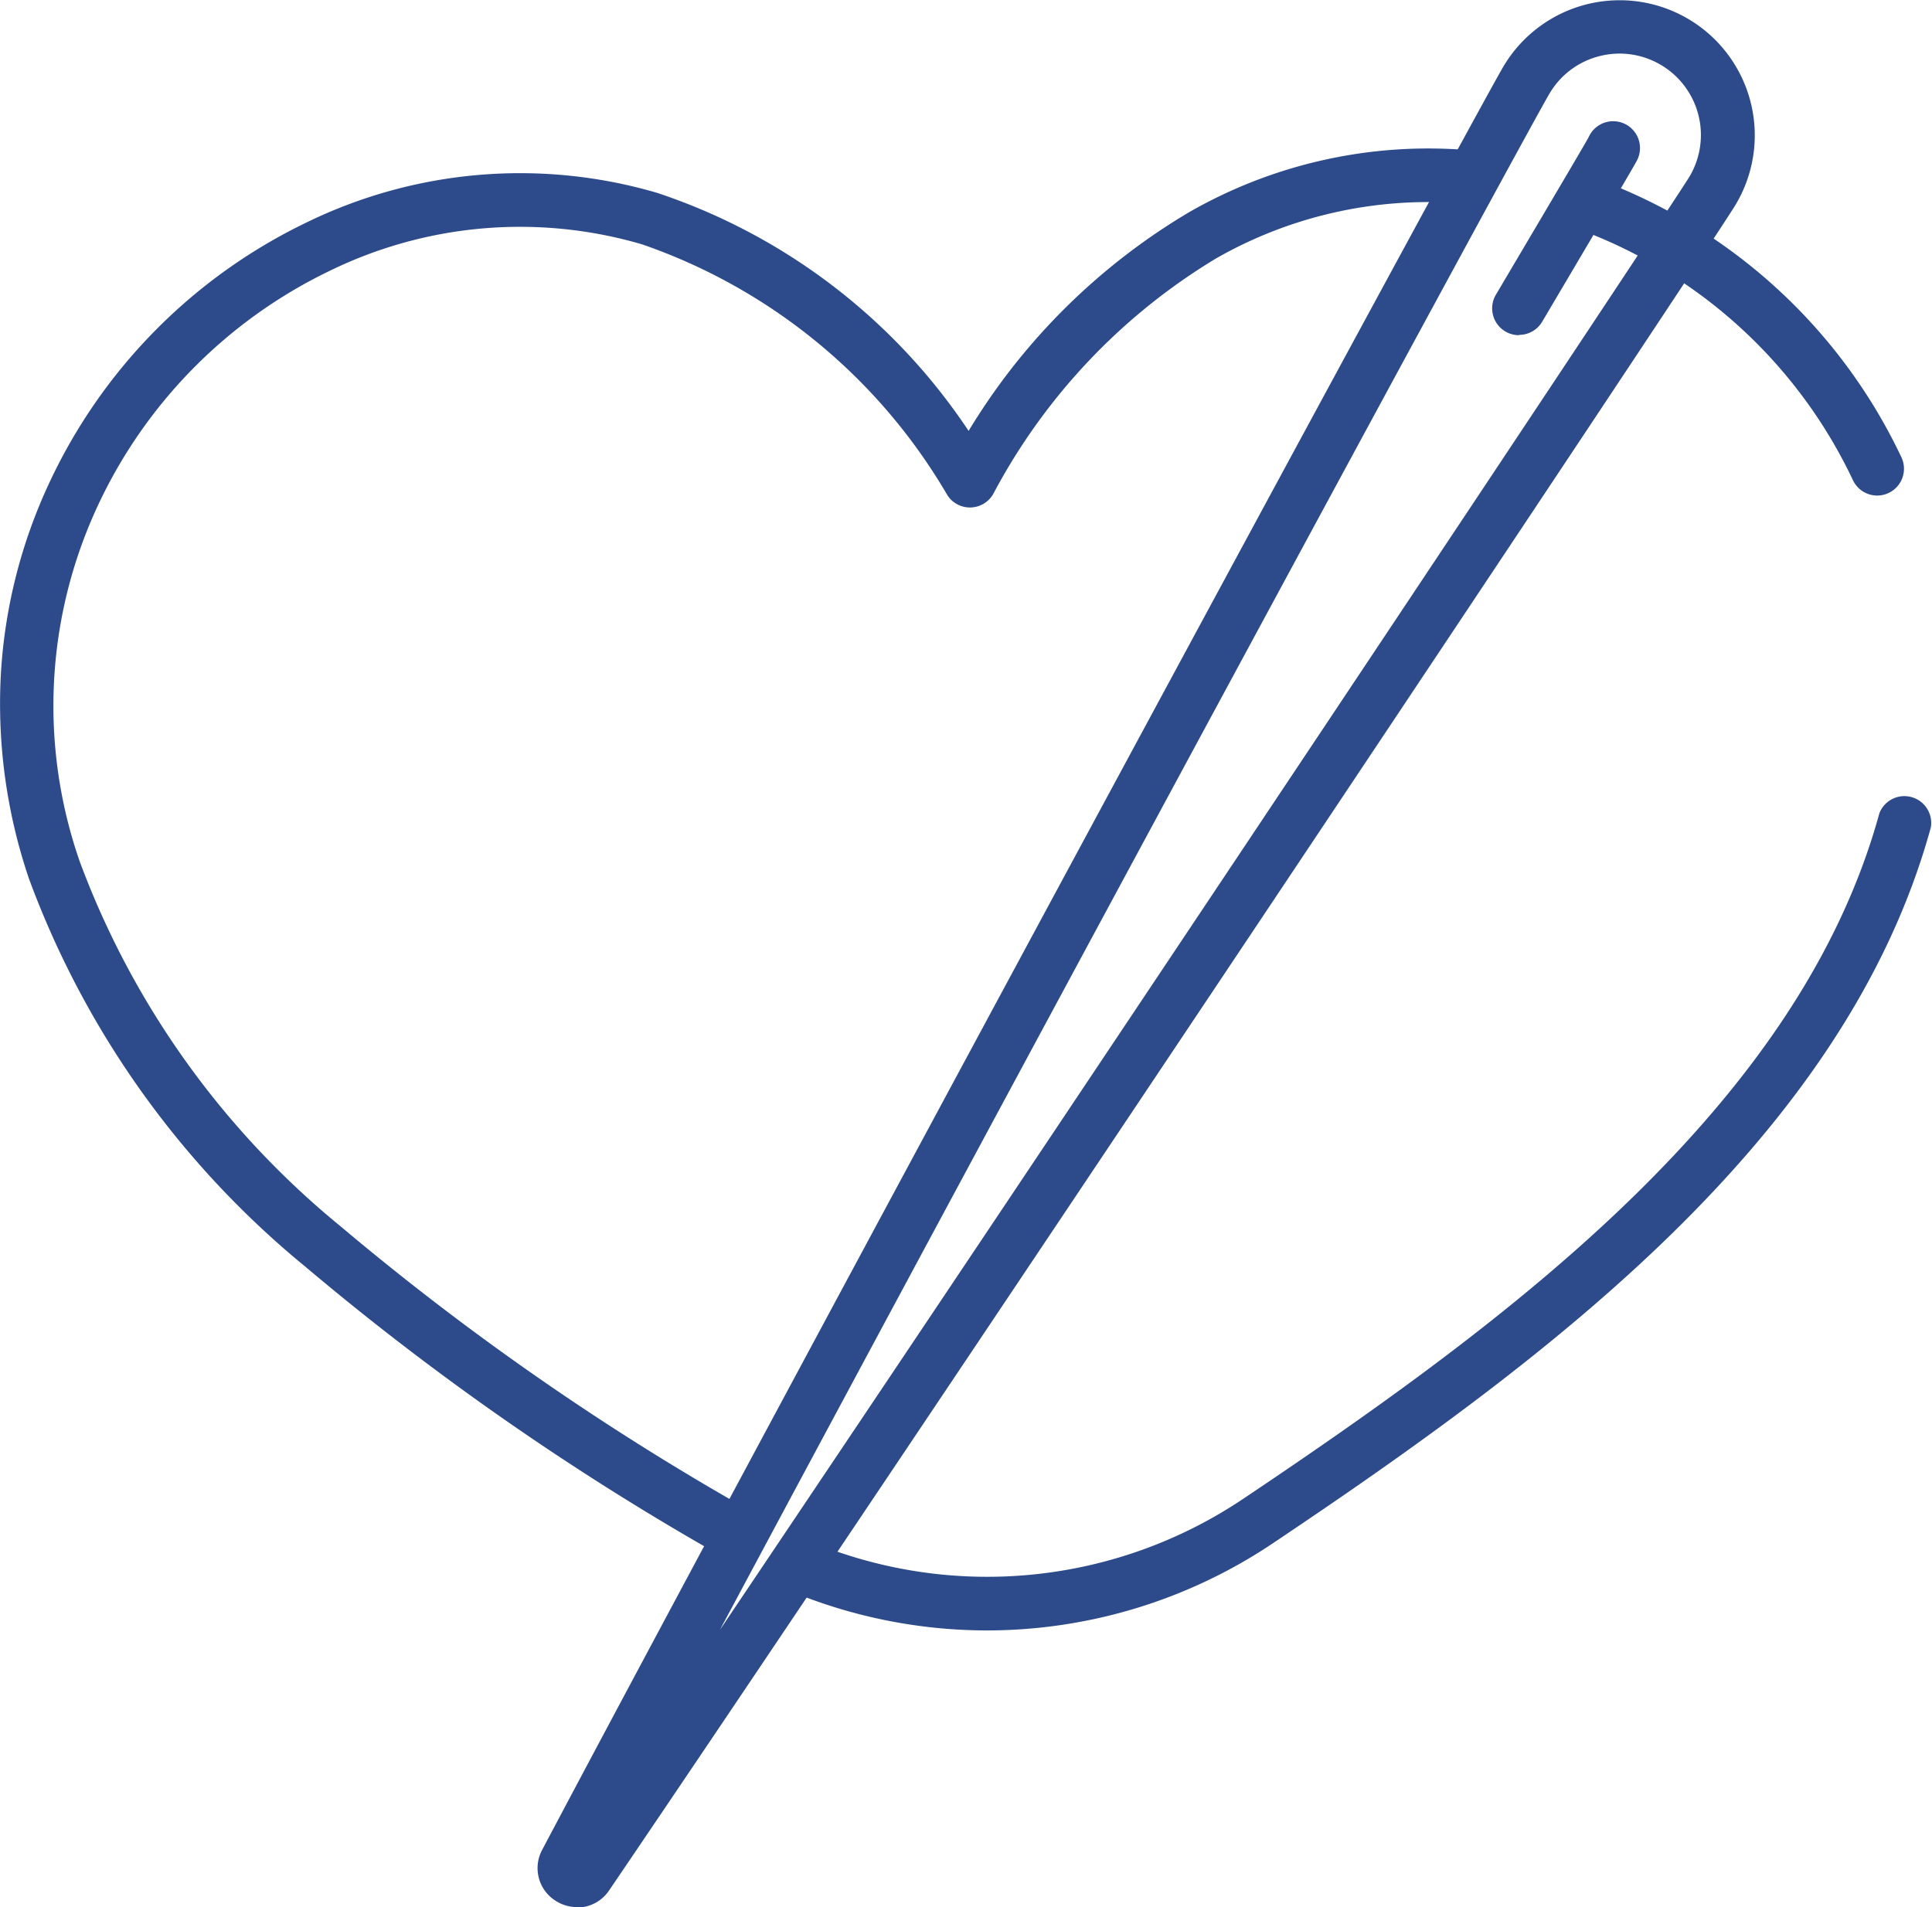
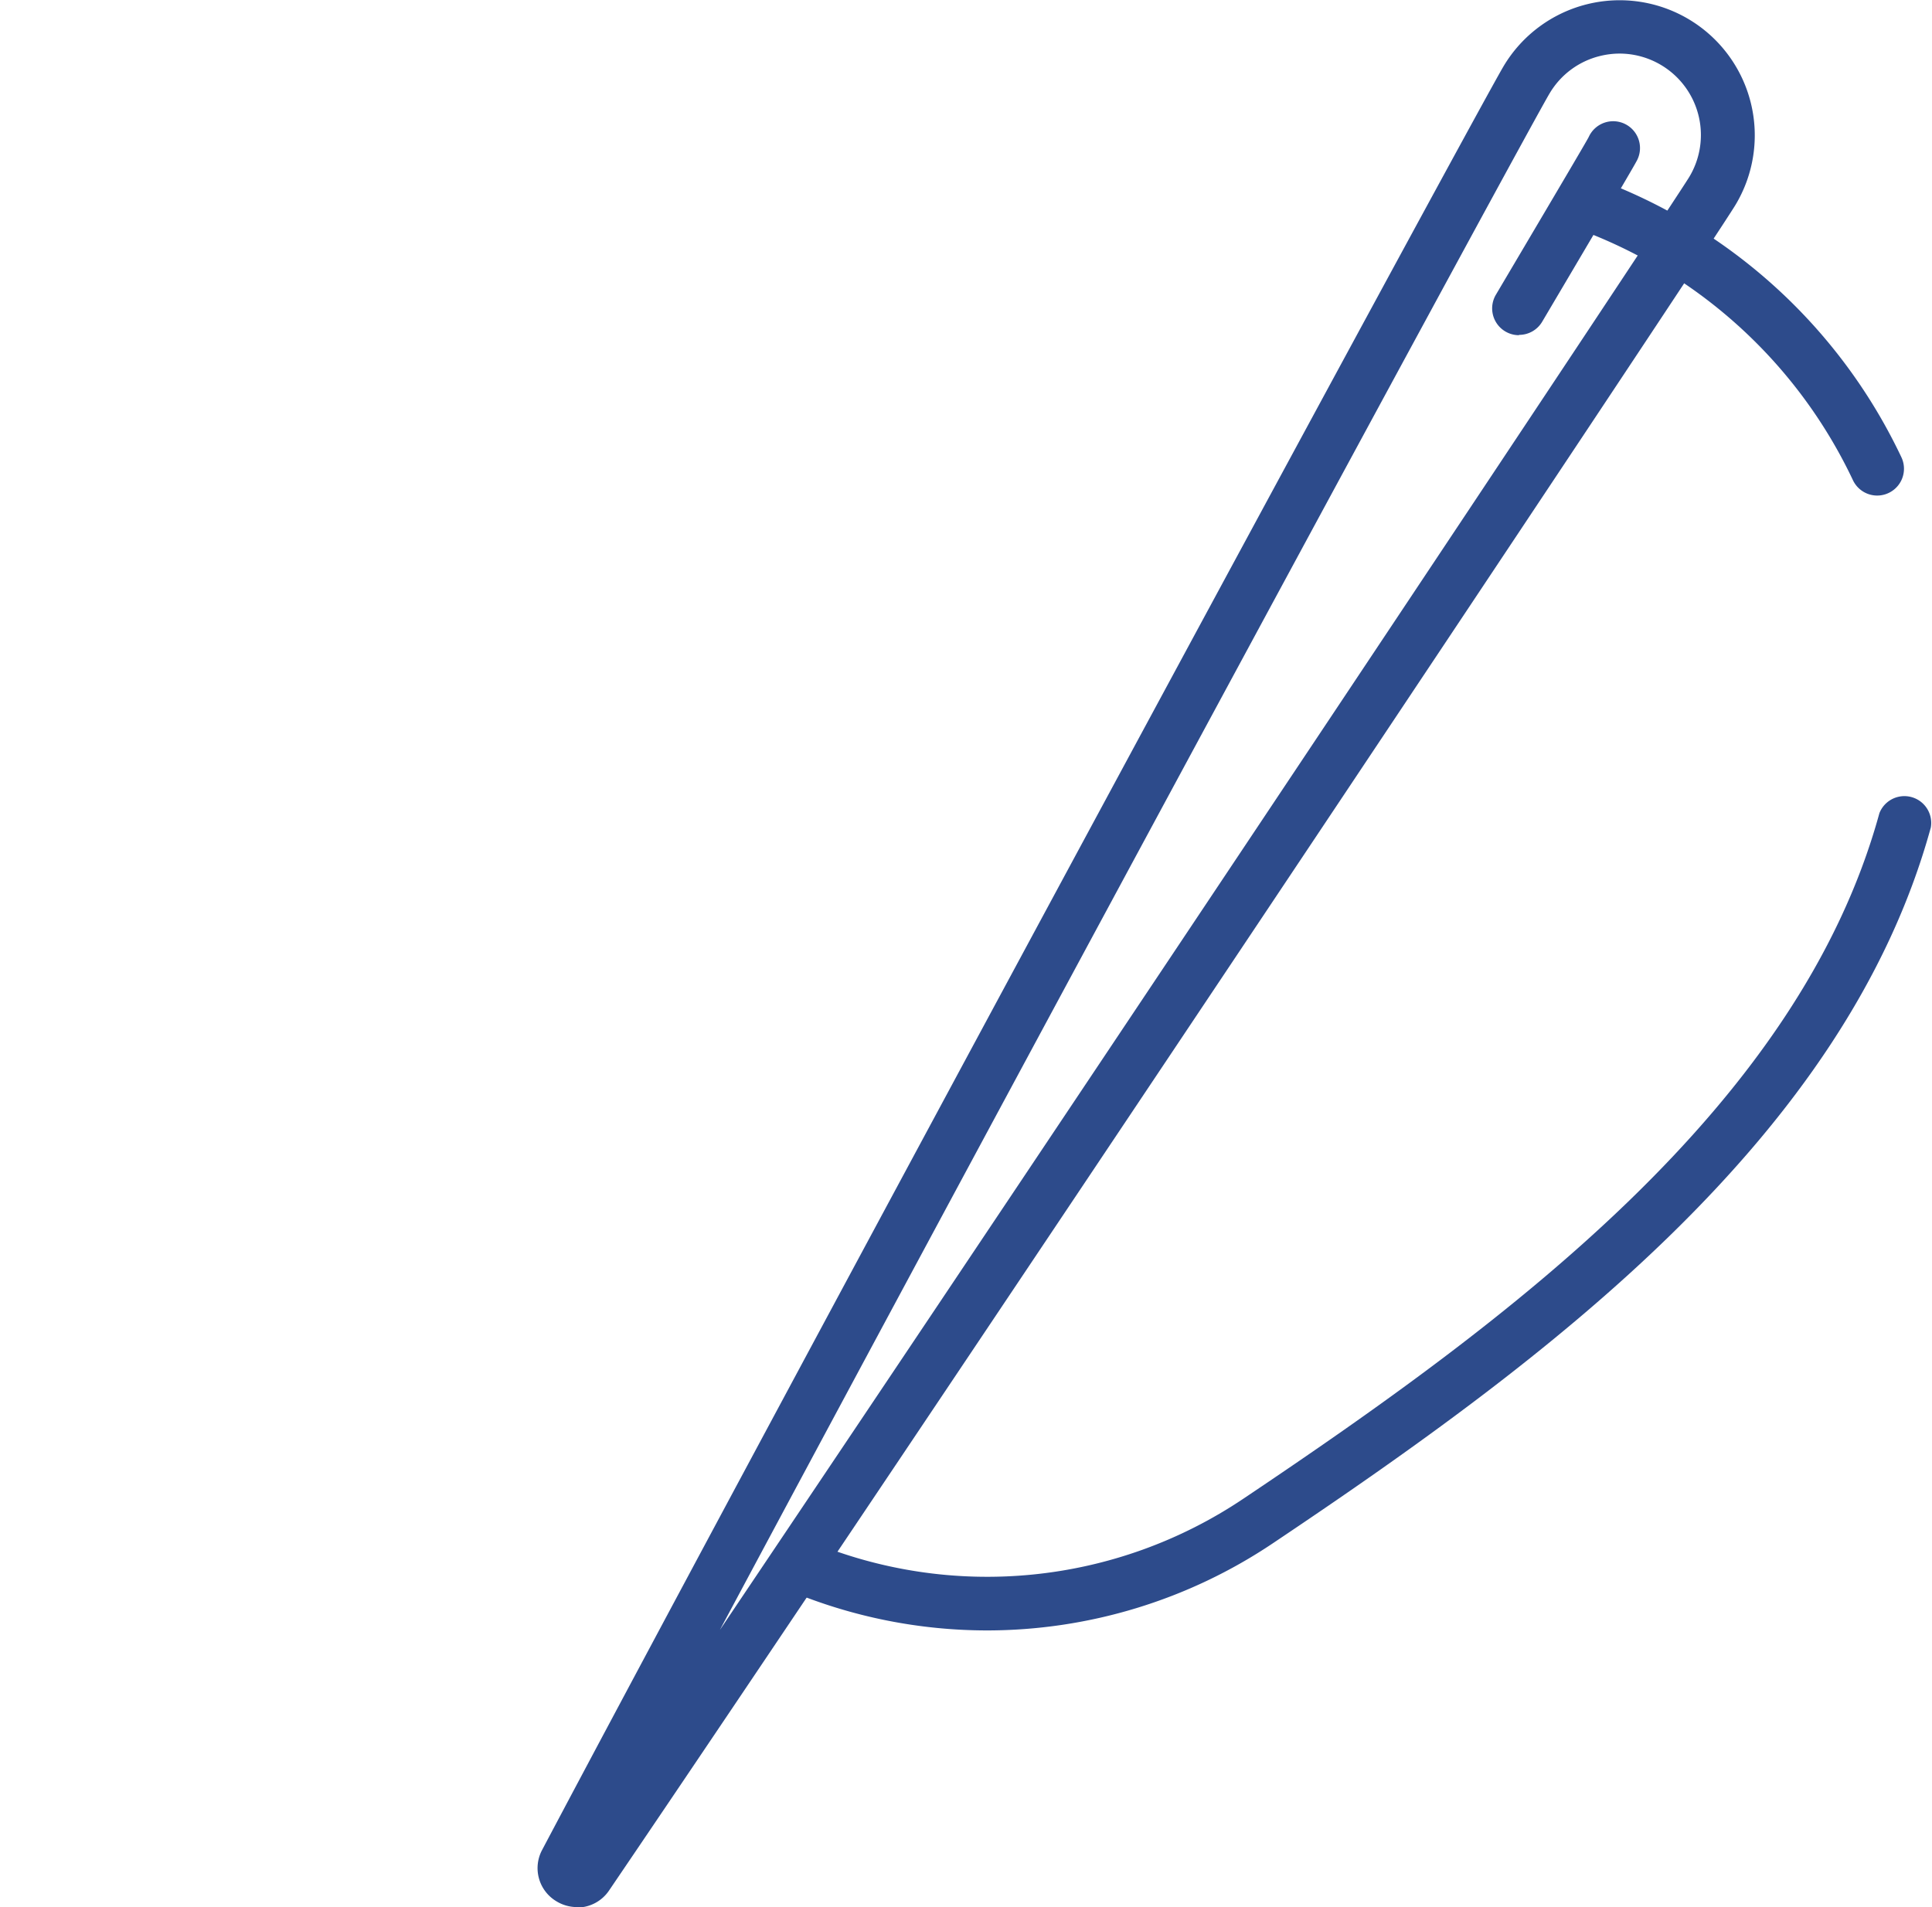
<svg xmlns="http://www.w3.org/2000/svg" id="Groupe_5" data-name="Groupe 5" width="30.031" height="29.648" viewBox="0 0 30.031 29.648">
  <defs>
    <clipPath id="clip-path">
      <rect id="Rectangle_20" data-name="Rectangle 20" width="30.031" height="29.648" transform="translate(0 0)" fill="none" />
    </clipPath>
  </defs>
  <g id="Groupe_4" data-name="Groupe 4" transform="translate(0 0)" clip-path="url(#clip-path)">
    <path id="Tracé_20" data-name="Tracé 20" d="M155.682,169.54a7.985,7.985,0,0,1-3.082-.62.417.417,0,0,1,.321-.769,7.139,7.139,0,0,0,6.746-.661c4.127-2.768,8.634-6.1,9.883-10.654a.417.417,0,0,1,.8.22c-1.325,4.828-5.971,8.275-10.223,11.126a7.981,7.981,0,0,1-4.45,1.358" transform="translate(-140.337 -144.193)" fill="#2d4b8b" />
-     <path id="Tracé_21" data-name="Tracé 21" d="M11.26,51.148a.415.415,0,0,1-.213-.059,42.334,42.334,0,0,1-6.307-4.409,14.092,14.092,0,0,1-4.291-6.03A8.456,8.456,0,0,1,.016,37.43a8.115,8.115,0,0,1,.743-2.915A8.459,8.459,0,0,1,4.768,30.45a7.57,7.57,0,0,1,5.449-.458,9.36,9.36,0,0,1,4.839,3.7,9.9,9.9,0,0,1,3.436-3.405,7.471,7.471,0,0,1,4.34-.959.417.417,0,1,1-.072.83,6.64,6.64,0,0,0-3.858.853,9.425,9.425,0,0,0-3.463,3.661.417.417,0,0,1-.713.019,8.833,8.833,0,0,0-4.748-3.9,6.739,6.739,0,0,0-4.85.411,7.625,7.625,0,0,0-3.613,3.664,7.361,7.361,0,0,0-.275,5.522,13.294,13.294,0,0,0,4.053,5.669,41.579,41.579,0,0,0,6.182,4.317.417.417,0,0,1-.214.774" transform="translate(0 -26.993)" fill="#2d4b8b" />
    <path id="Tracé_22" data-name="Tracé 22" d="M312.43,39.774a.417.417,0,0,1-.377-.239,7.63,7.63,0,0,0-4.293-3.912.417.417,0,0,1,.281-.784,8.469,8.469,0,0,1,4.766,4.341.417.417,0,0,1-.377.594" transform="translate(-283.251 -32.07)" fill="#2d4b8b" />
    <path id="Tracé_23" data-name="Tracé 23" d="M106.63,29.648a.613.613,0,0,1-.317-.089.6.6,0,0,1-.224-.8c3.552-6.711,14.539-27.057,14.949-27.737a2.1,2.1,0,0,1,3.6,2.164c-.409.68-13.239,19.917-17.506,26.2a.6.6,0,0,1-.5.269M122.839.833a1.273,1.273,0,0,0-.308.038,1.257,1.257,0,0,0-.779.576c-.3.492-8.227,15.155-12.9,23.892,5.532-8.221,14.772-22.1,15.068-22.588A1.266,1.266,0,0,0,122.839.833" transform="translate(-97.662 0)" fill="#2d4b8b" />
    <path id="Tracé_24" data-name="Tracé 24" d="M294.707,27.47a.417.417,0,0,1-.358-.629c1.194-2.019,1.417-2.4,1.444-2.454a.417.417,0,1,1,.738.386c-.019.036-.069.131-1.465,2.492a.416.416,0,0,1-.359.2" transform="translate(-271.097 -22.259)" fill="#2d4b8b" />
  </g>
</svg>